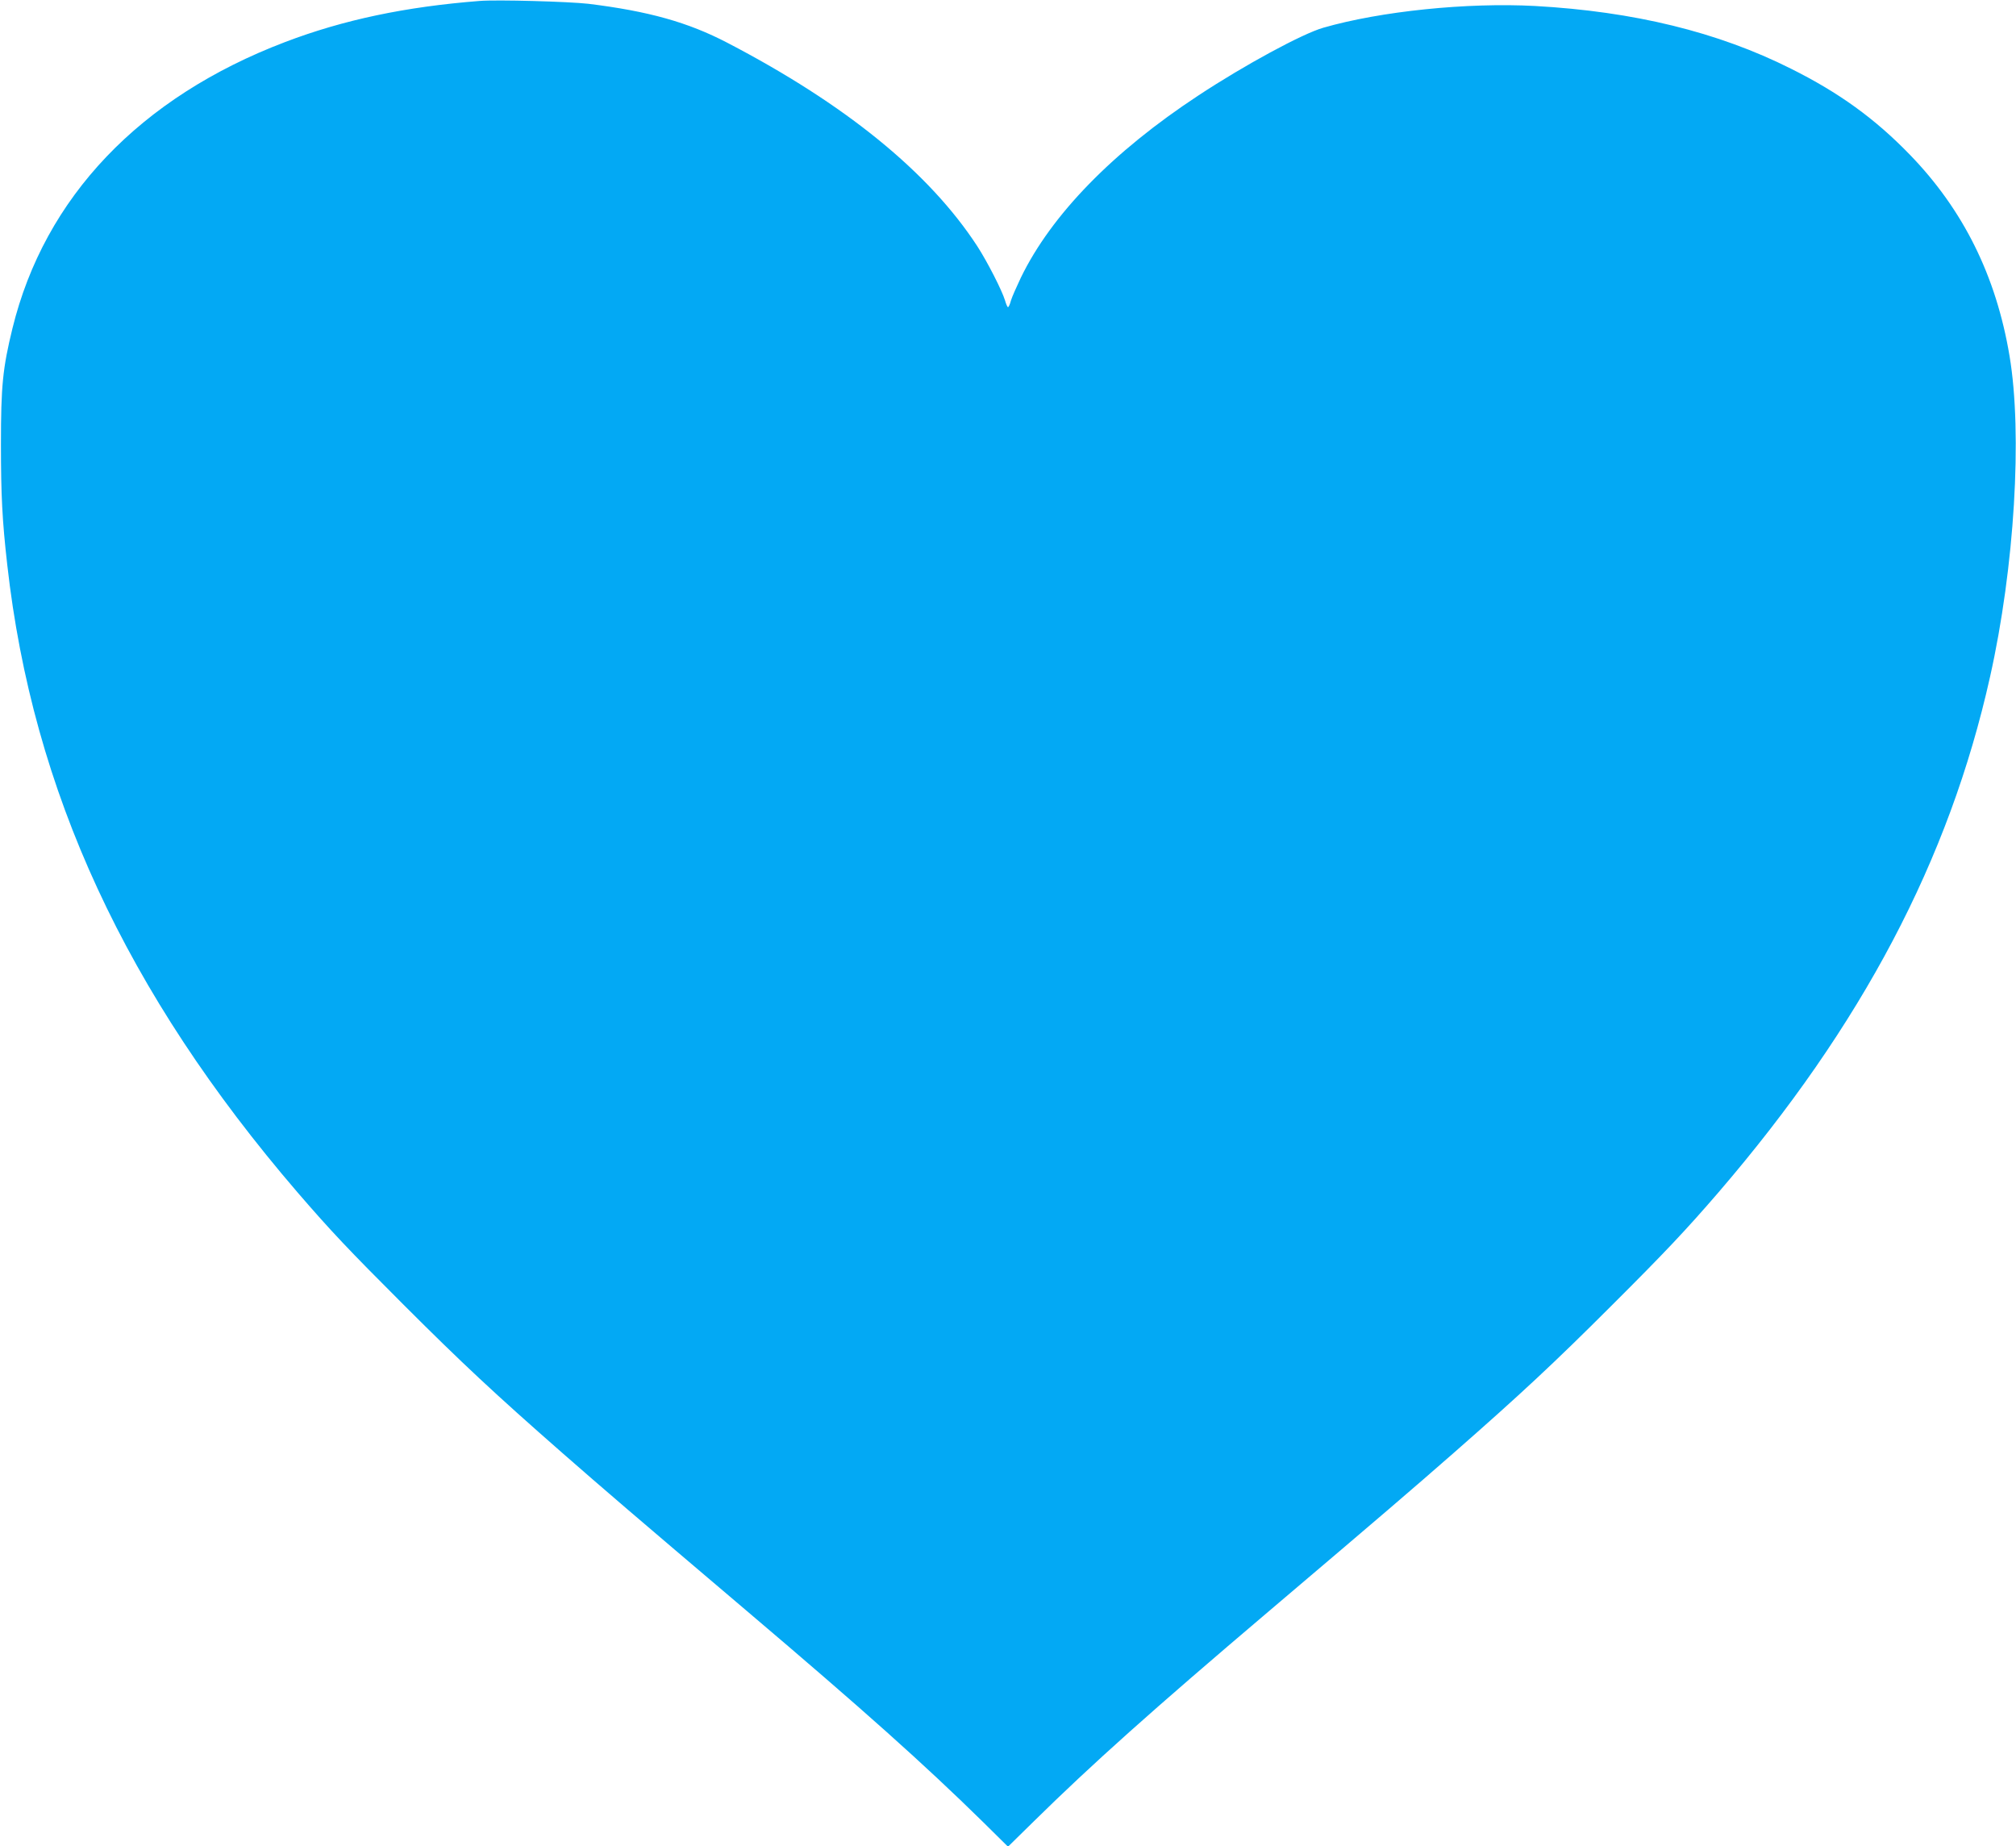
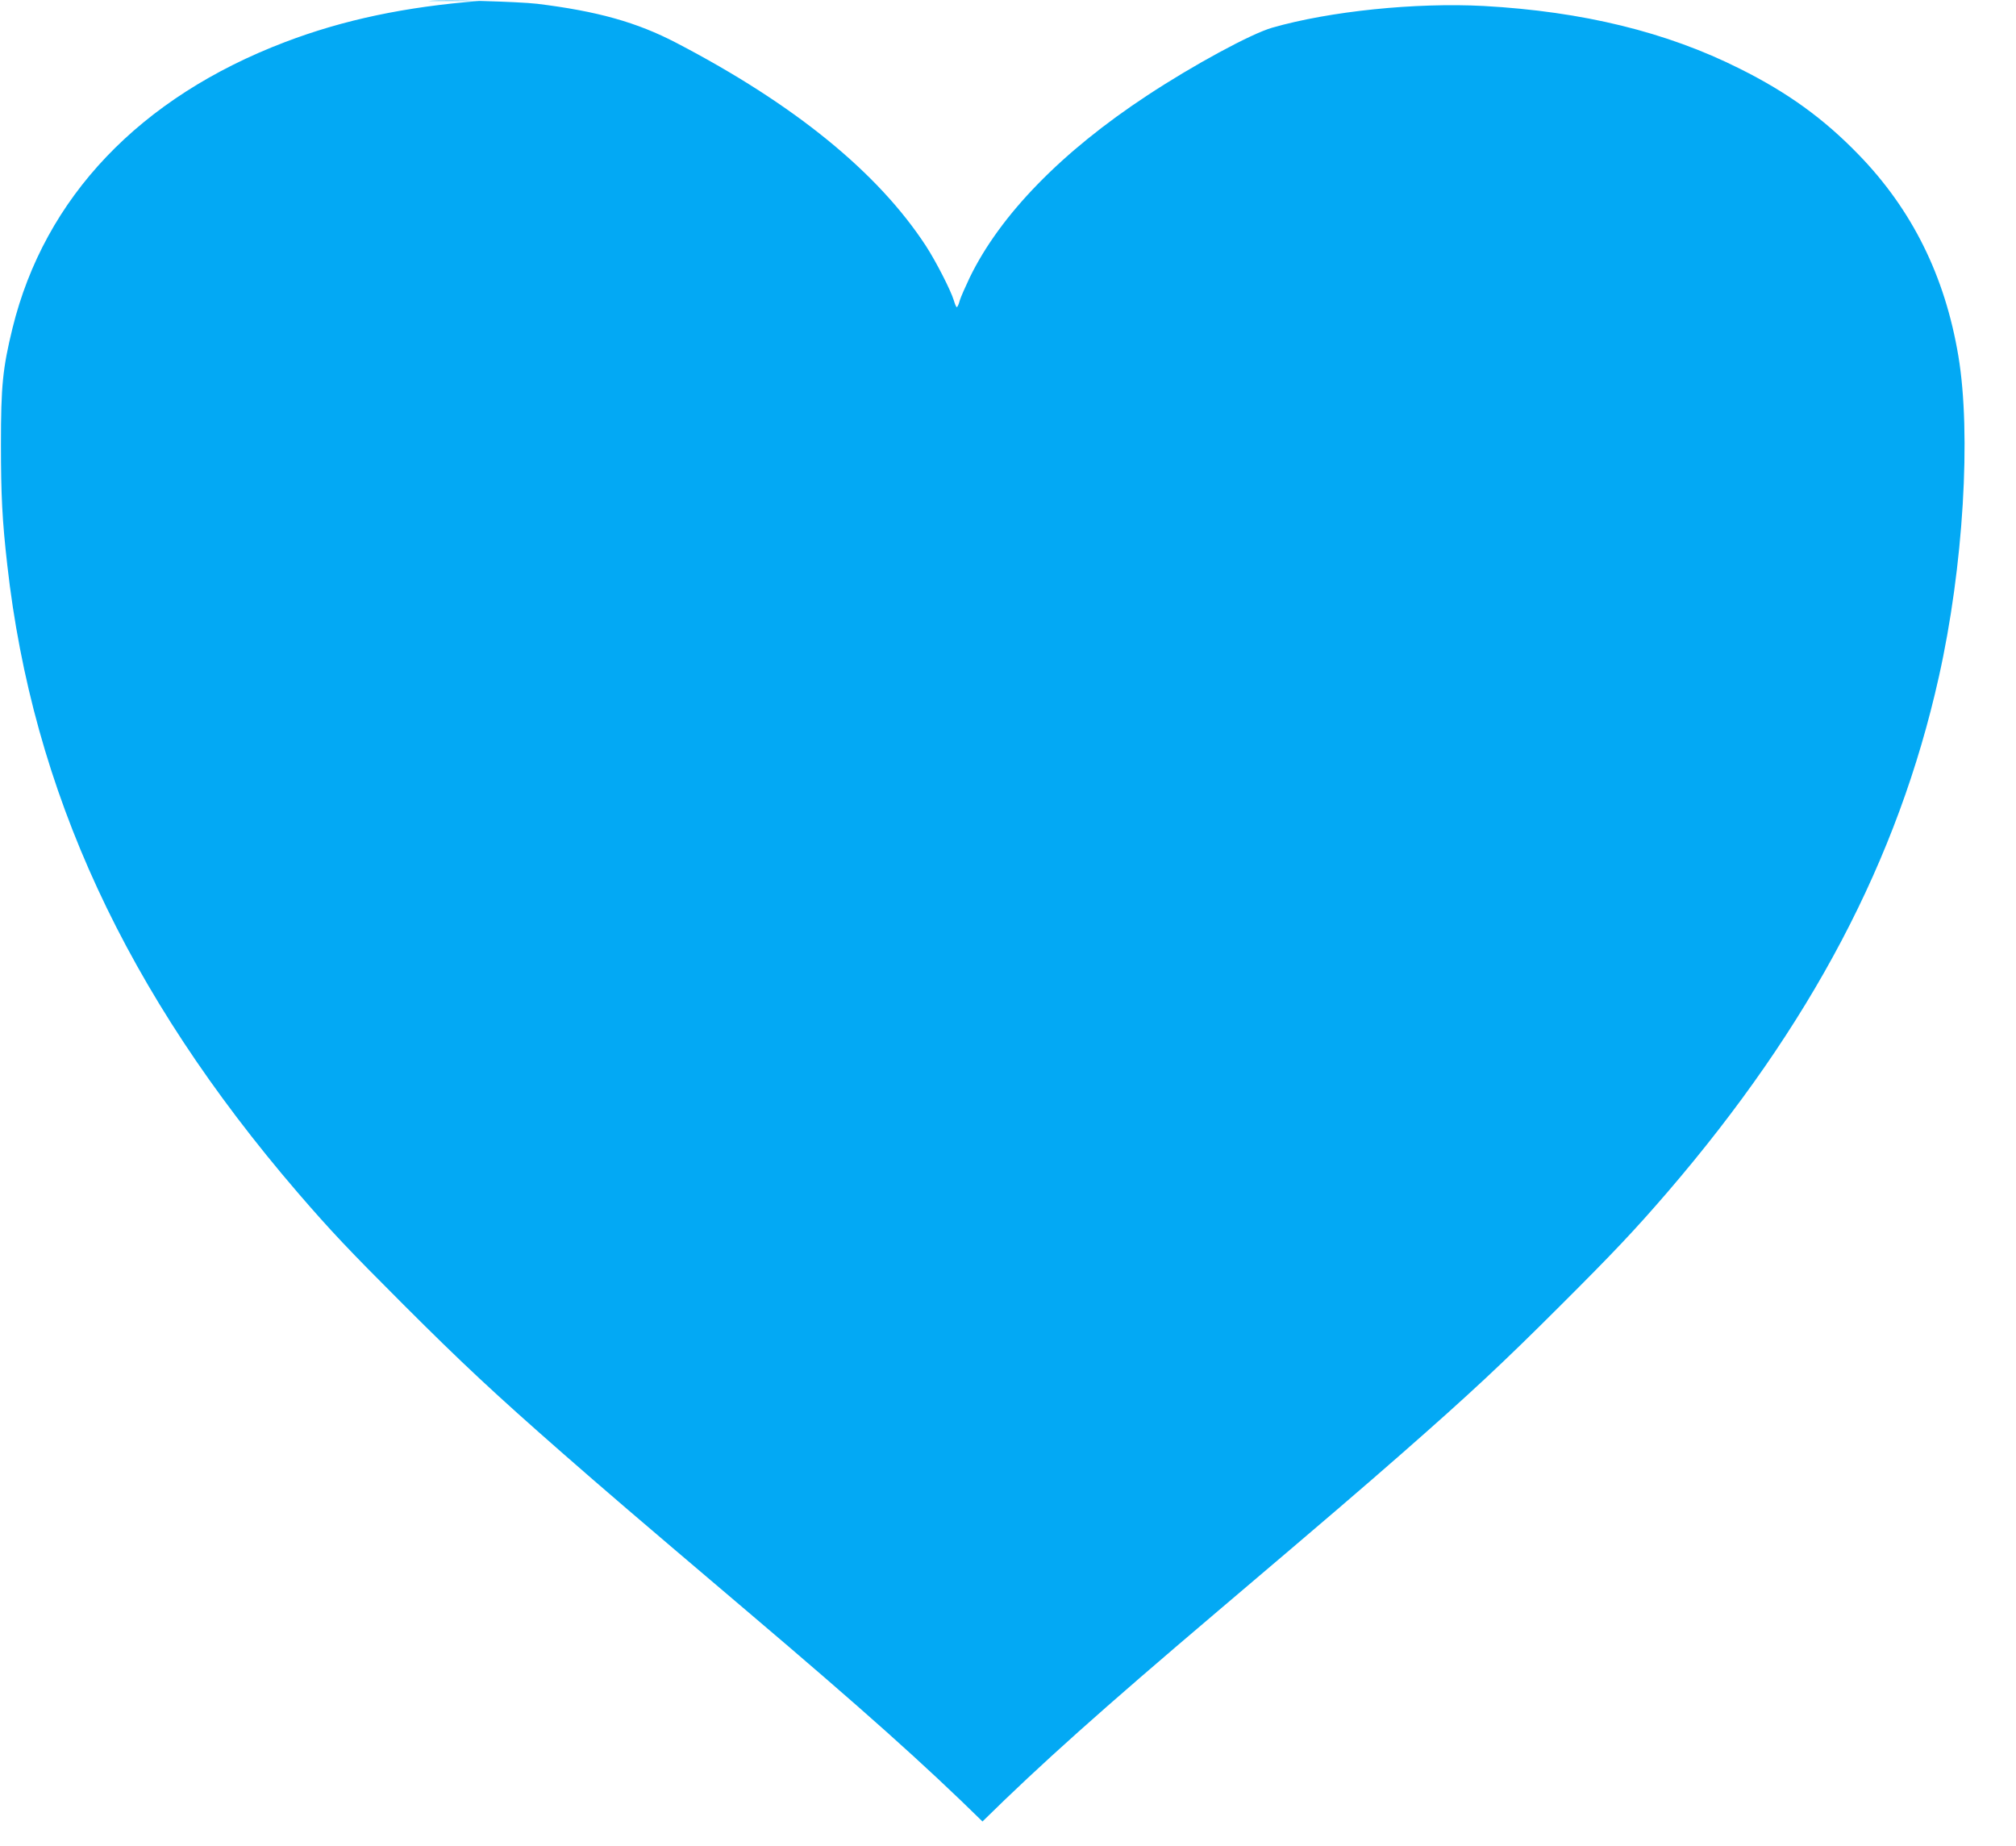
<svg xmlns="http://www.w3.org/2000/svg" version="1.0" width="1280pt" height="1172pt" viewBox="0 0 1280 1172" preserveAspectRatio="xMidYMid meet">
  <g transform="translate(0,1172) scale(0.1,-0.1)" fill="#03a9f4" stroke="none">
-     <path d="M3045 11714 c-472 -37 -865 -120 -1235 -261 -922 -351 -1527 -986 -1731 -1818 -62 -254 -73 -366 -73 -735 0 -322 8 -484 40 -765 161 -1438 754 -2718 1843 -3985 214 -248 323 -363 670 -710 373 -373 582 -568 1011 -944 272 -238 436 -379 1170 -1002 747 -634 1127 -974 1498 -1338 l162 -160 163 160 c370 364 750 704 1497 1338 734 623 898 764 1170 1002 423 371 636 569 1001 934 341 340 472 479 680 720 911 1060 1465 2111 1724 3272 156 696 207 1544 124 2038 -85 508 -294 929 -634 1279 -221 228 -449 393 -754 545 -464 233 -997 363 -1625 398 -432 23 -979 -33 -1344 -138 -133 -38 -502 -238 -793 -430 -543 -357 -933 -757 -1127 -1156 -27 -57 -56 -122 -63 -145 -6 -24 -15 -43 -19 -43 -4 0 -12 19 -19 43 -19 63 -112 245 -176 344 -305 468 -837 901 -1586 1291 -251 131 -502 201 -884 248 -124 14 -579 27 -690 18z" />
+     <path d="M3045 11714 c-472 -37 -865 -120 -1235 -261 -922 -351 -1527 -986 -1731 -1818 -62 -254 -73 -366 -73 -735 0 -322 8 -484 40 -765 161 -1438 754 -2718 1843 -3985 214 -248 323 -363 670 -710 373 -373 582 -568 1011 -944 272 -238 436 -379 1170 -1002 747 -634 1127 -974 1498 -1338 c370 364 750 704 1497 1338 734 623 898 764 1170 1002 423 371 636 569 1001 934 341 340 472 479 680 720 911 1060 1465 2111 1724 3272 156 696 207 1544 124 2038 -85 508 -294 929 -634 1279 -221 228 -449 393 -754 545 -464 233 -997 363 -1625 398 -432 23 -979 -33 -1344 -138 -133 -38 -502 -238 -793 -430 -543 -357 -933 -757 -1127 -1156 -27 -57 -56 -122 -63 -145 -6 -24 -15 -43 -19 -43 -4 0 -12 19 -19 43 -19 63 -112 245 -176 344 -305 468 -837 901 -1586 1291 -251 131 -502 201 -884 248 -124 14 -579 27 -690 18z" />
  </g>
</svg>